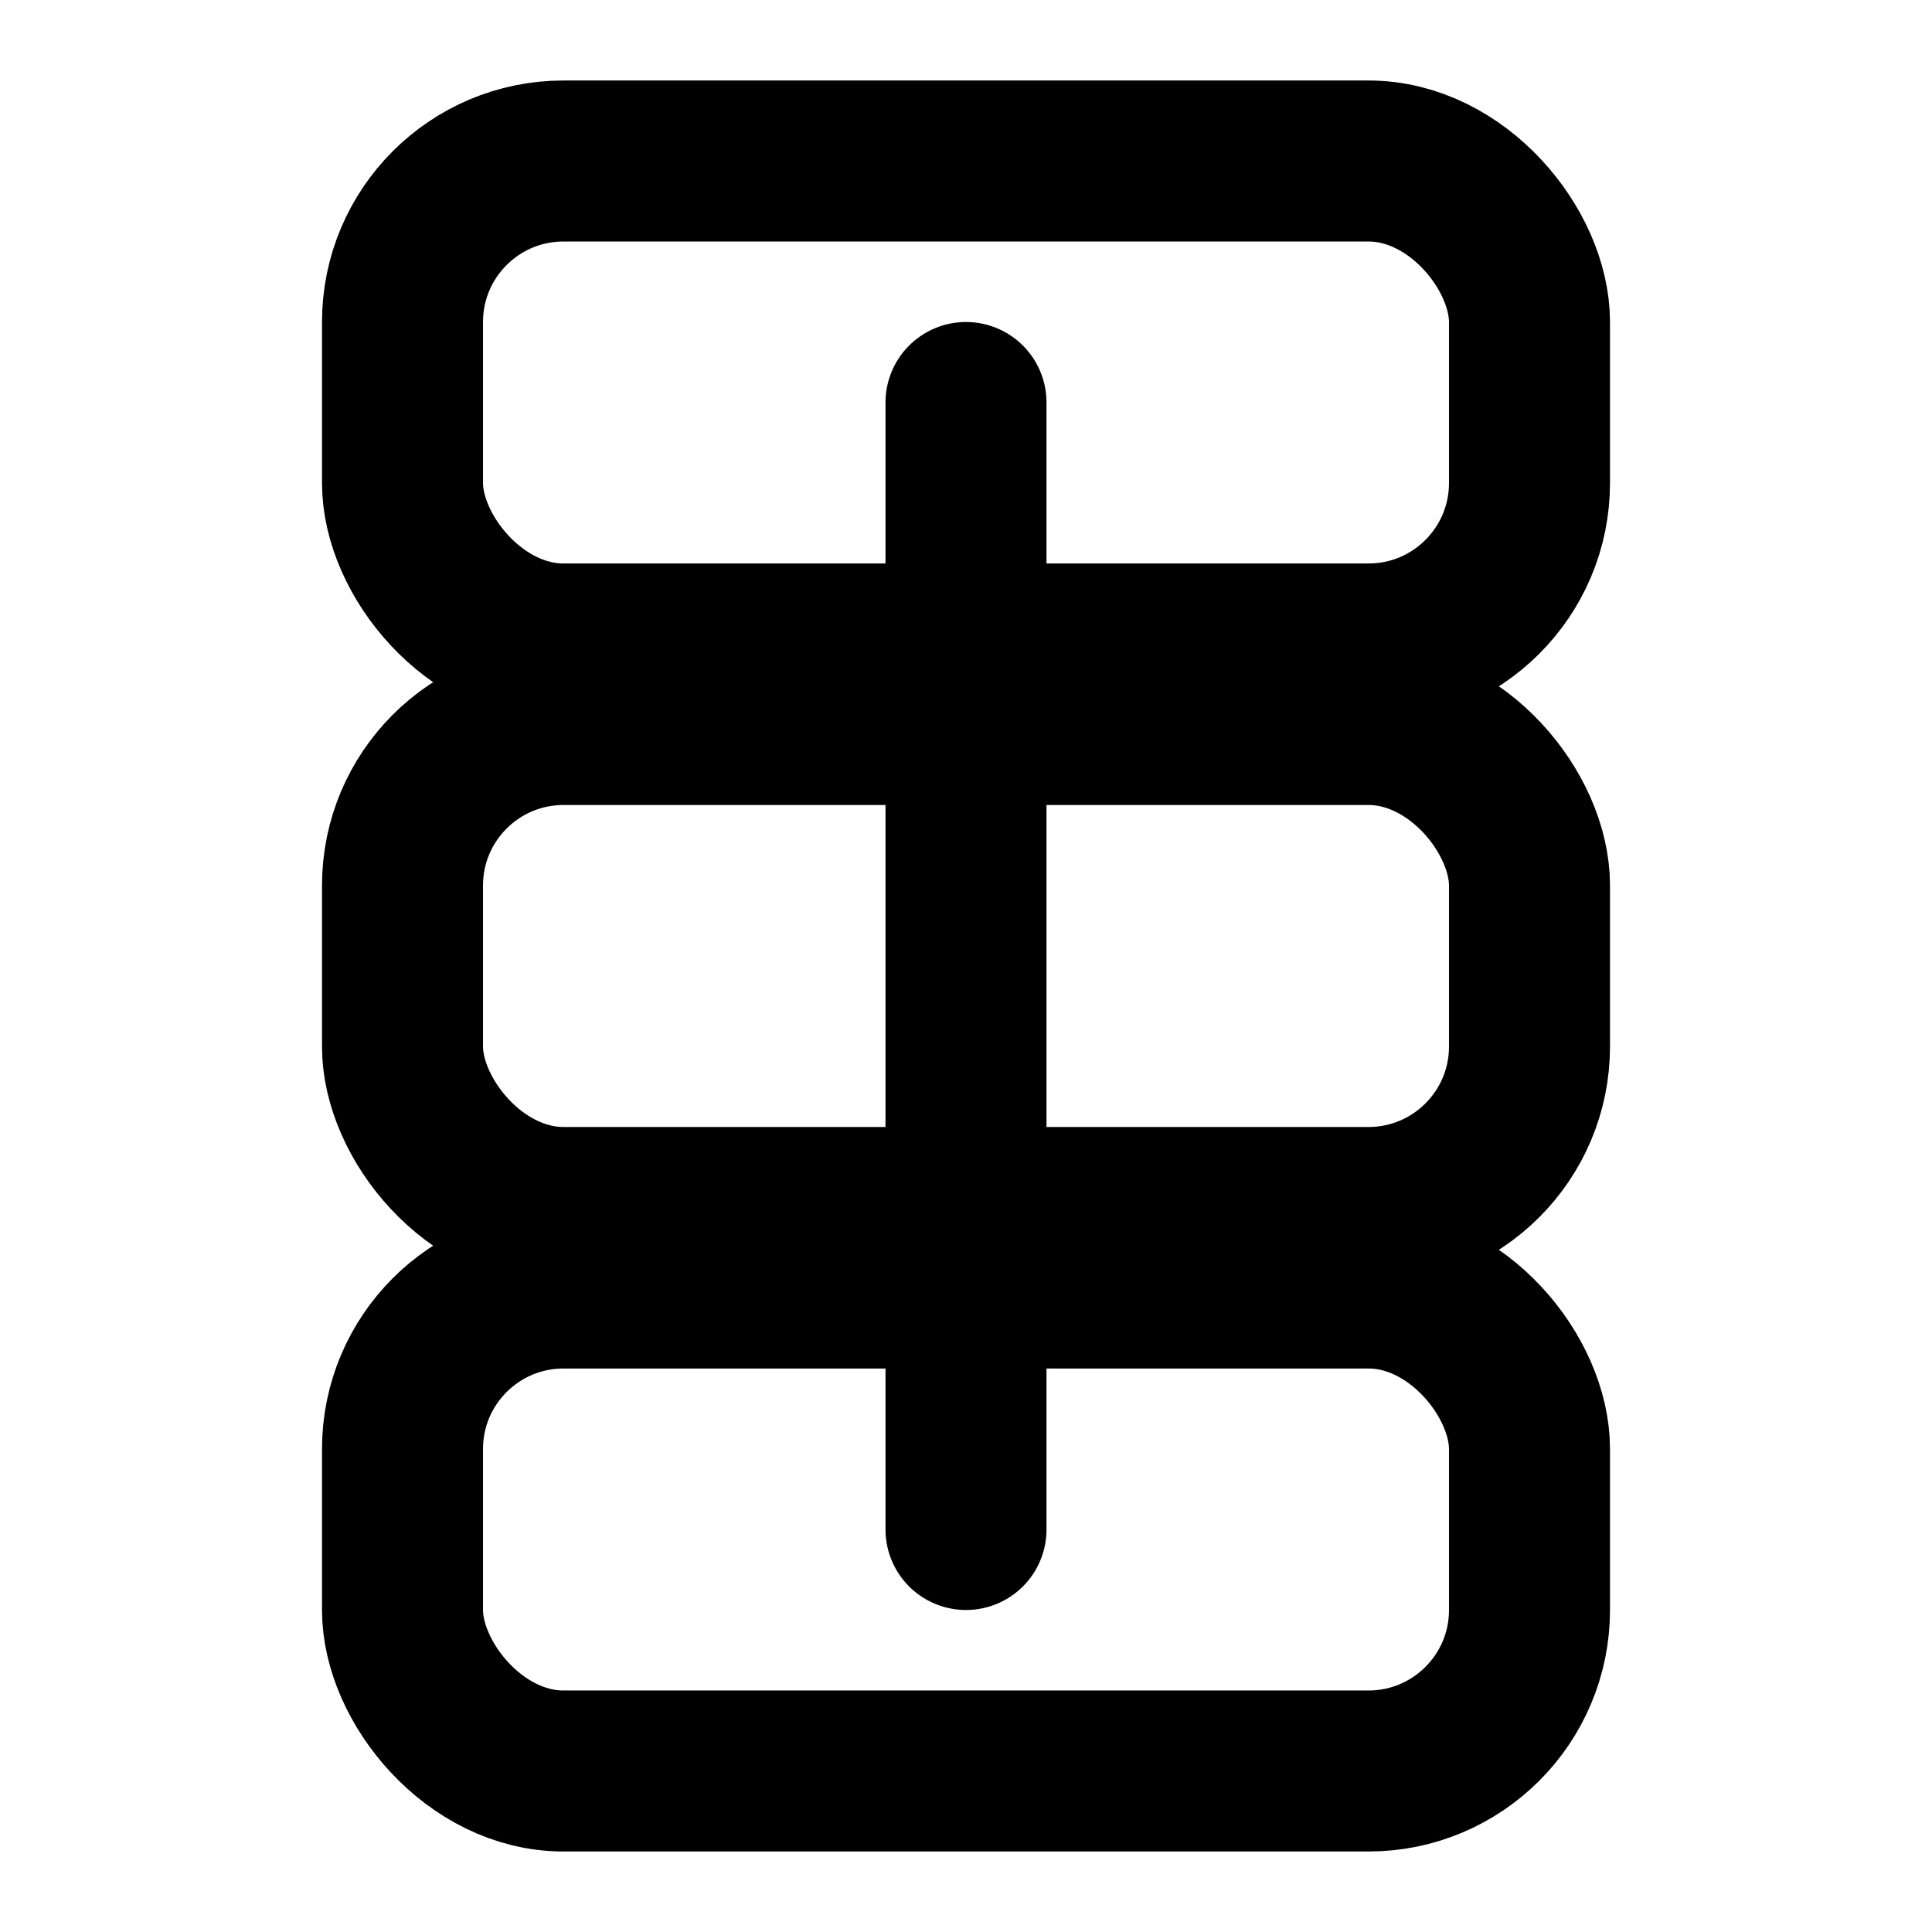
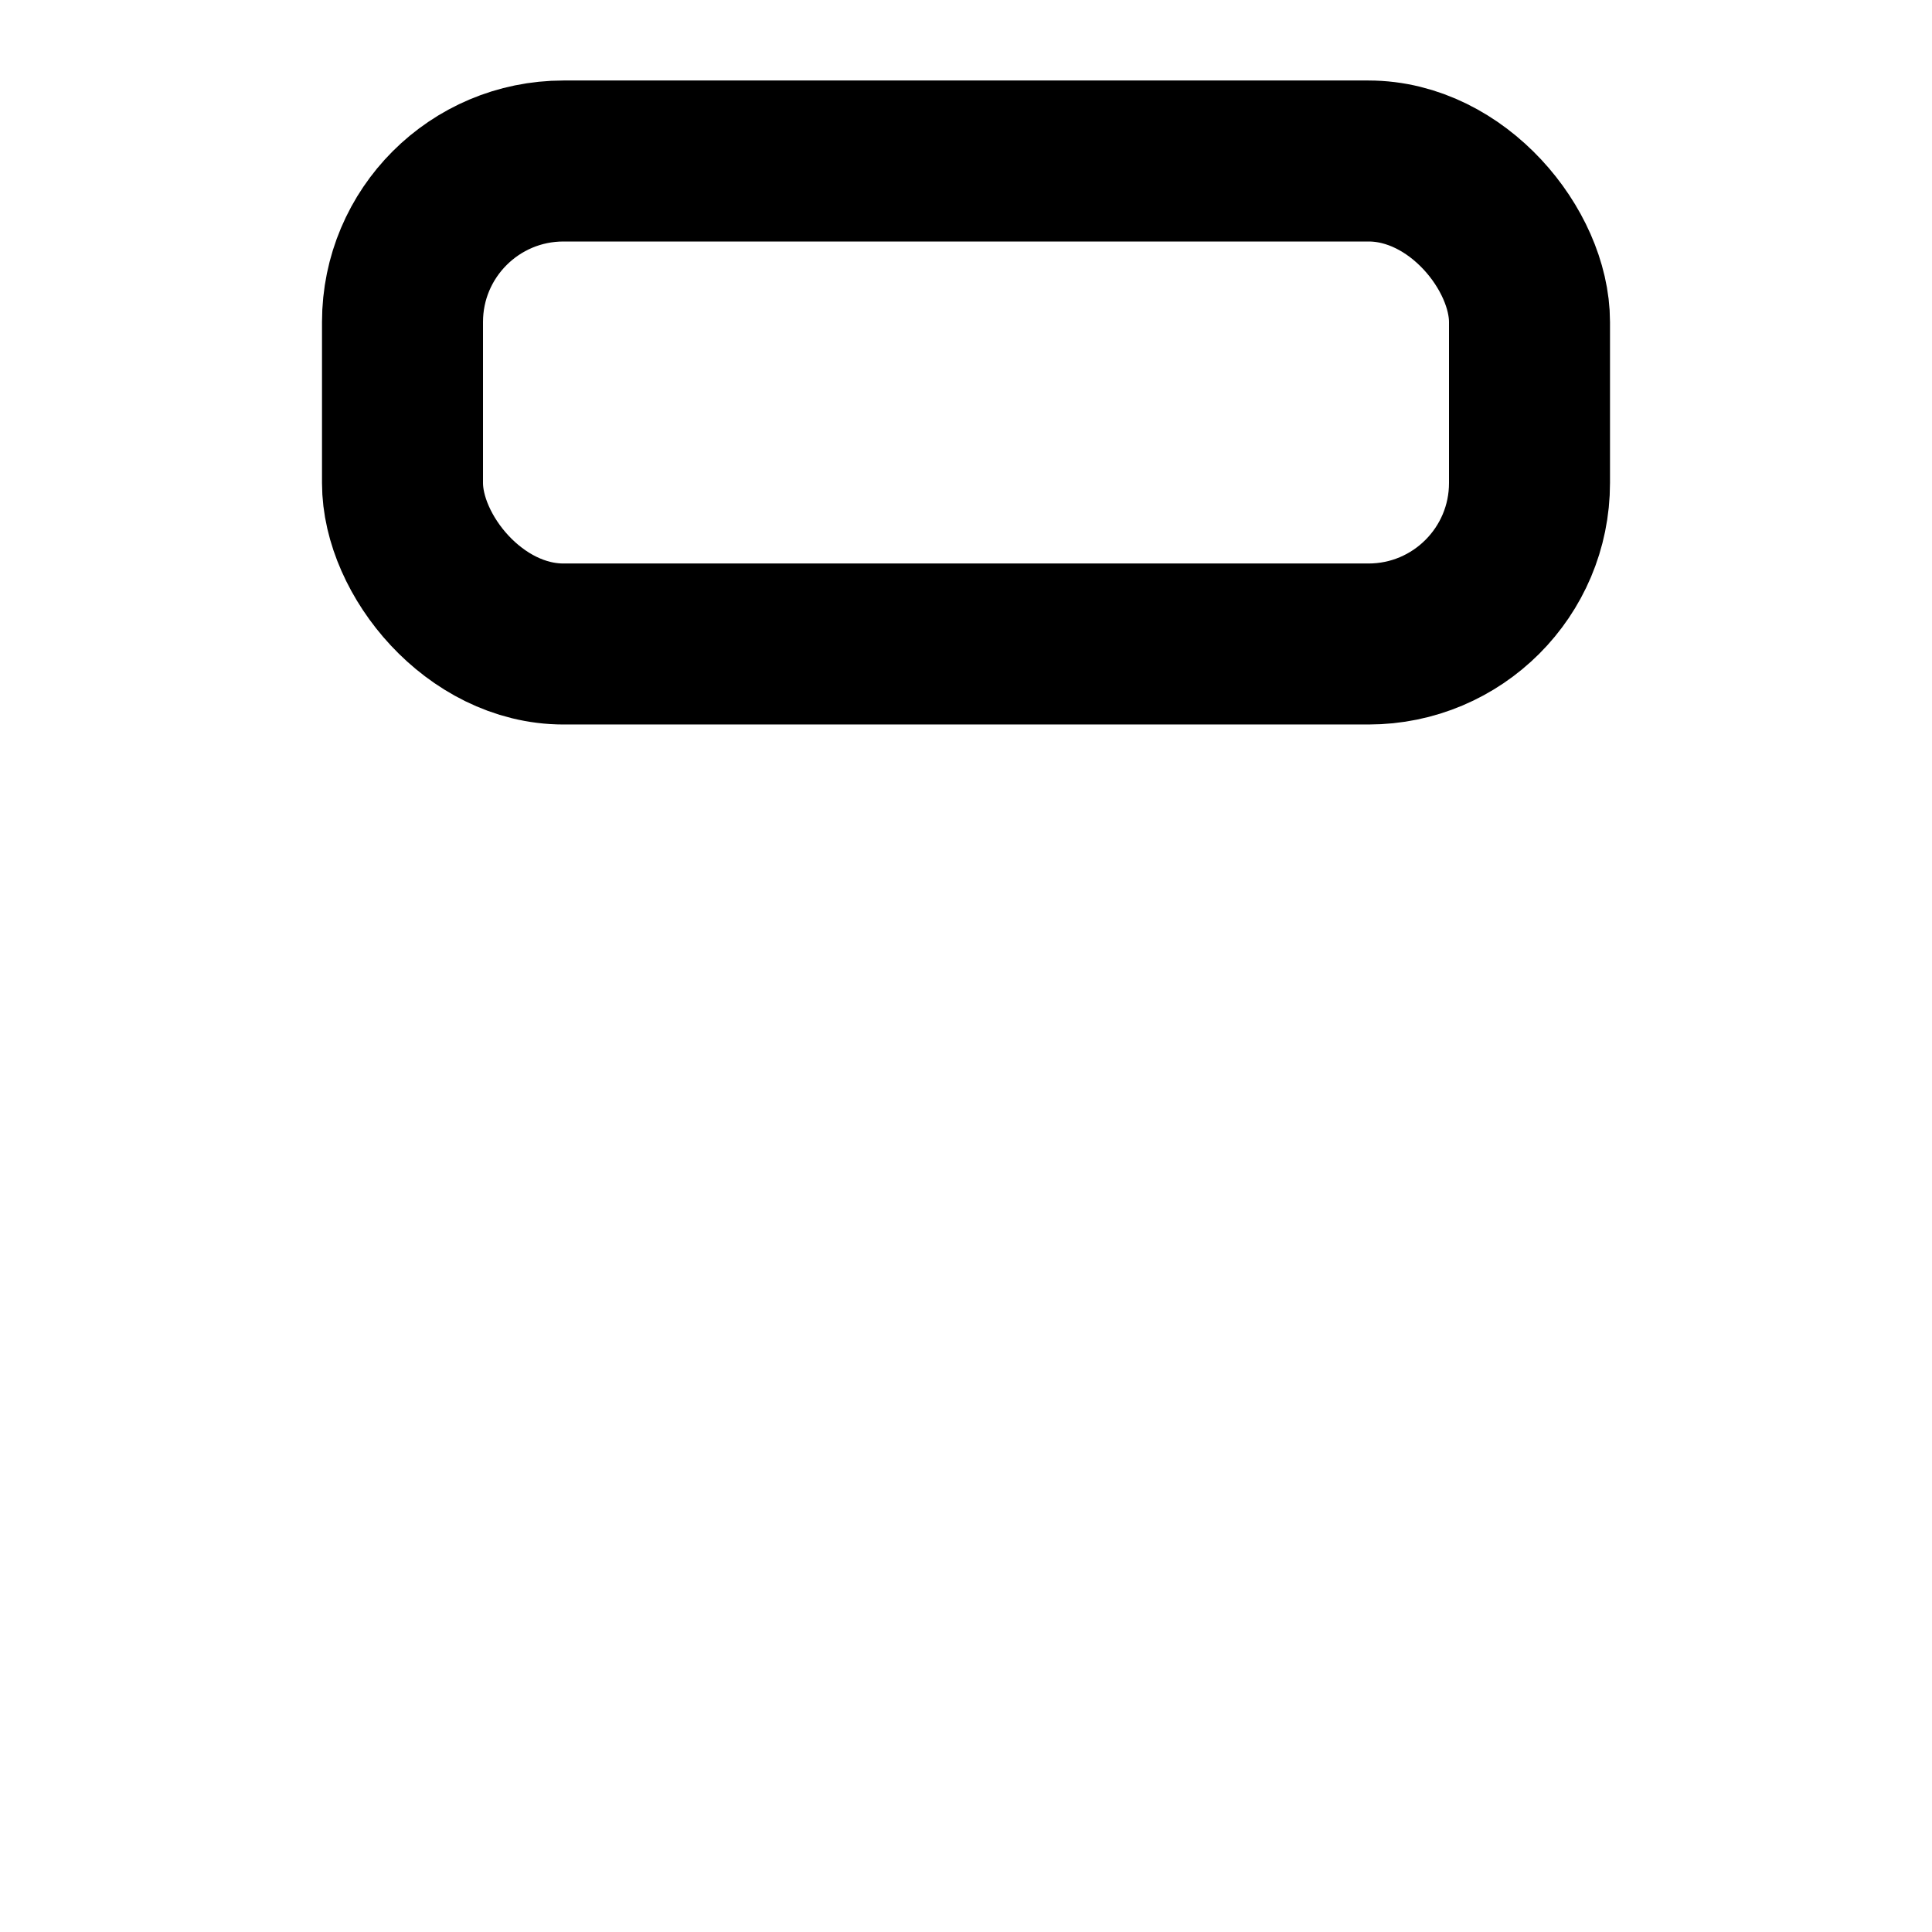
<svg xmlns="http://www.w3.org/2000/svg" width="24" height="24" viewBox="0 0 24 24" fill="none" stroke="currentColor" stroke-width="2" stroke-linecap="round" stroke-linejoin="round">
-   <path d="M12 5v14" />
  <rect x="5" y="2" width="14" height="6" rx="2" ry="2" />
-   <rect x="5" y="16" width="14" height="6" rx="2" ry="2" />
-   <rect x="5" y="9" width="14" height="6" rx="2" ry="2" />
</svg>